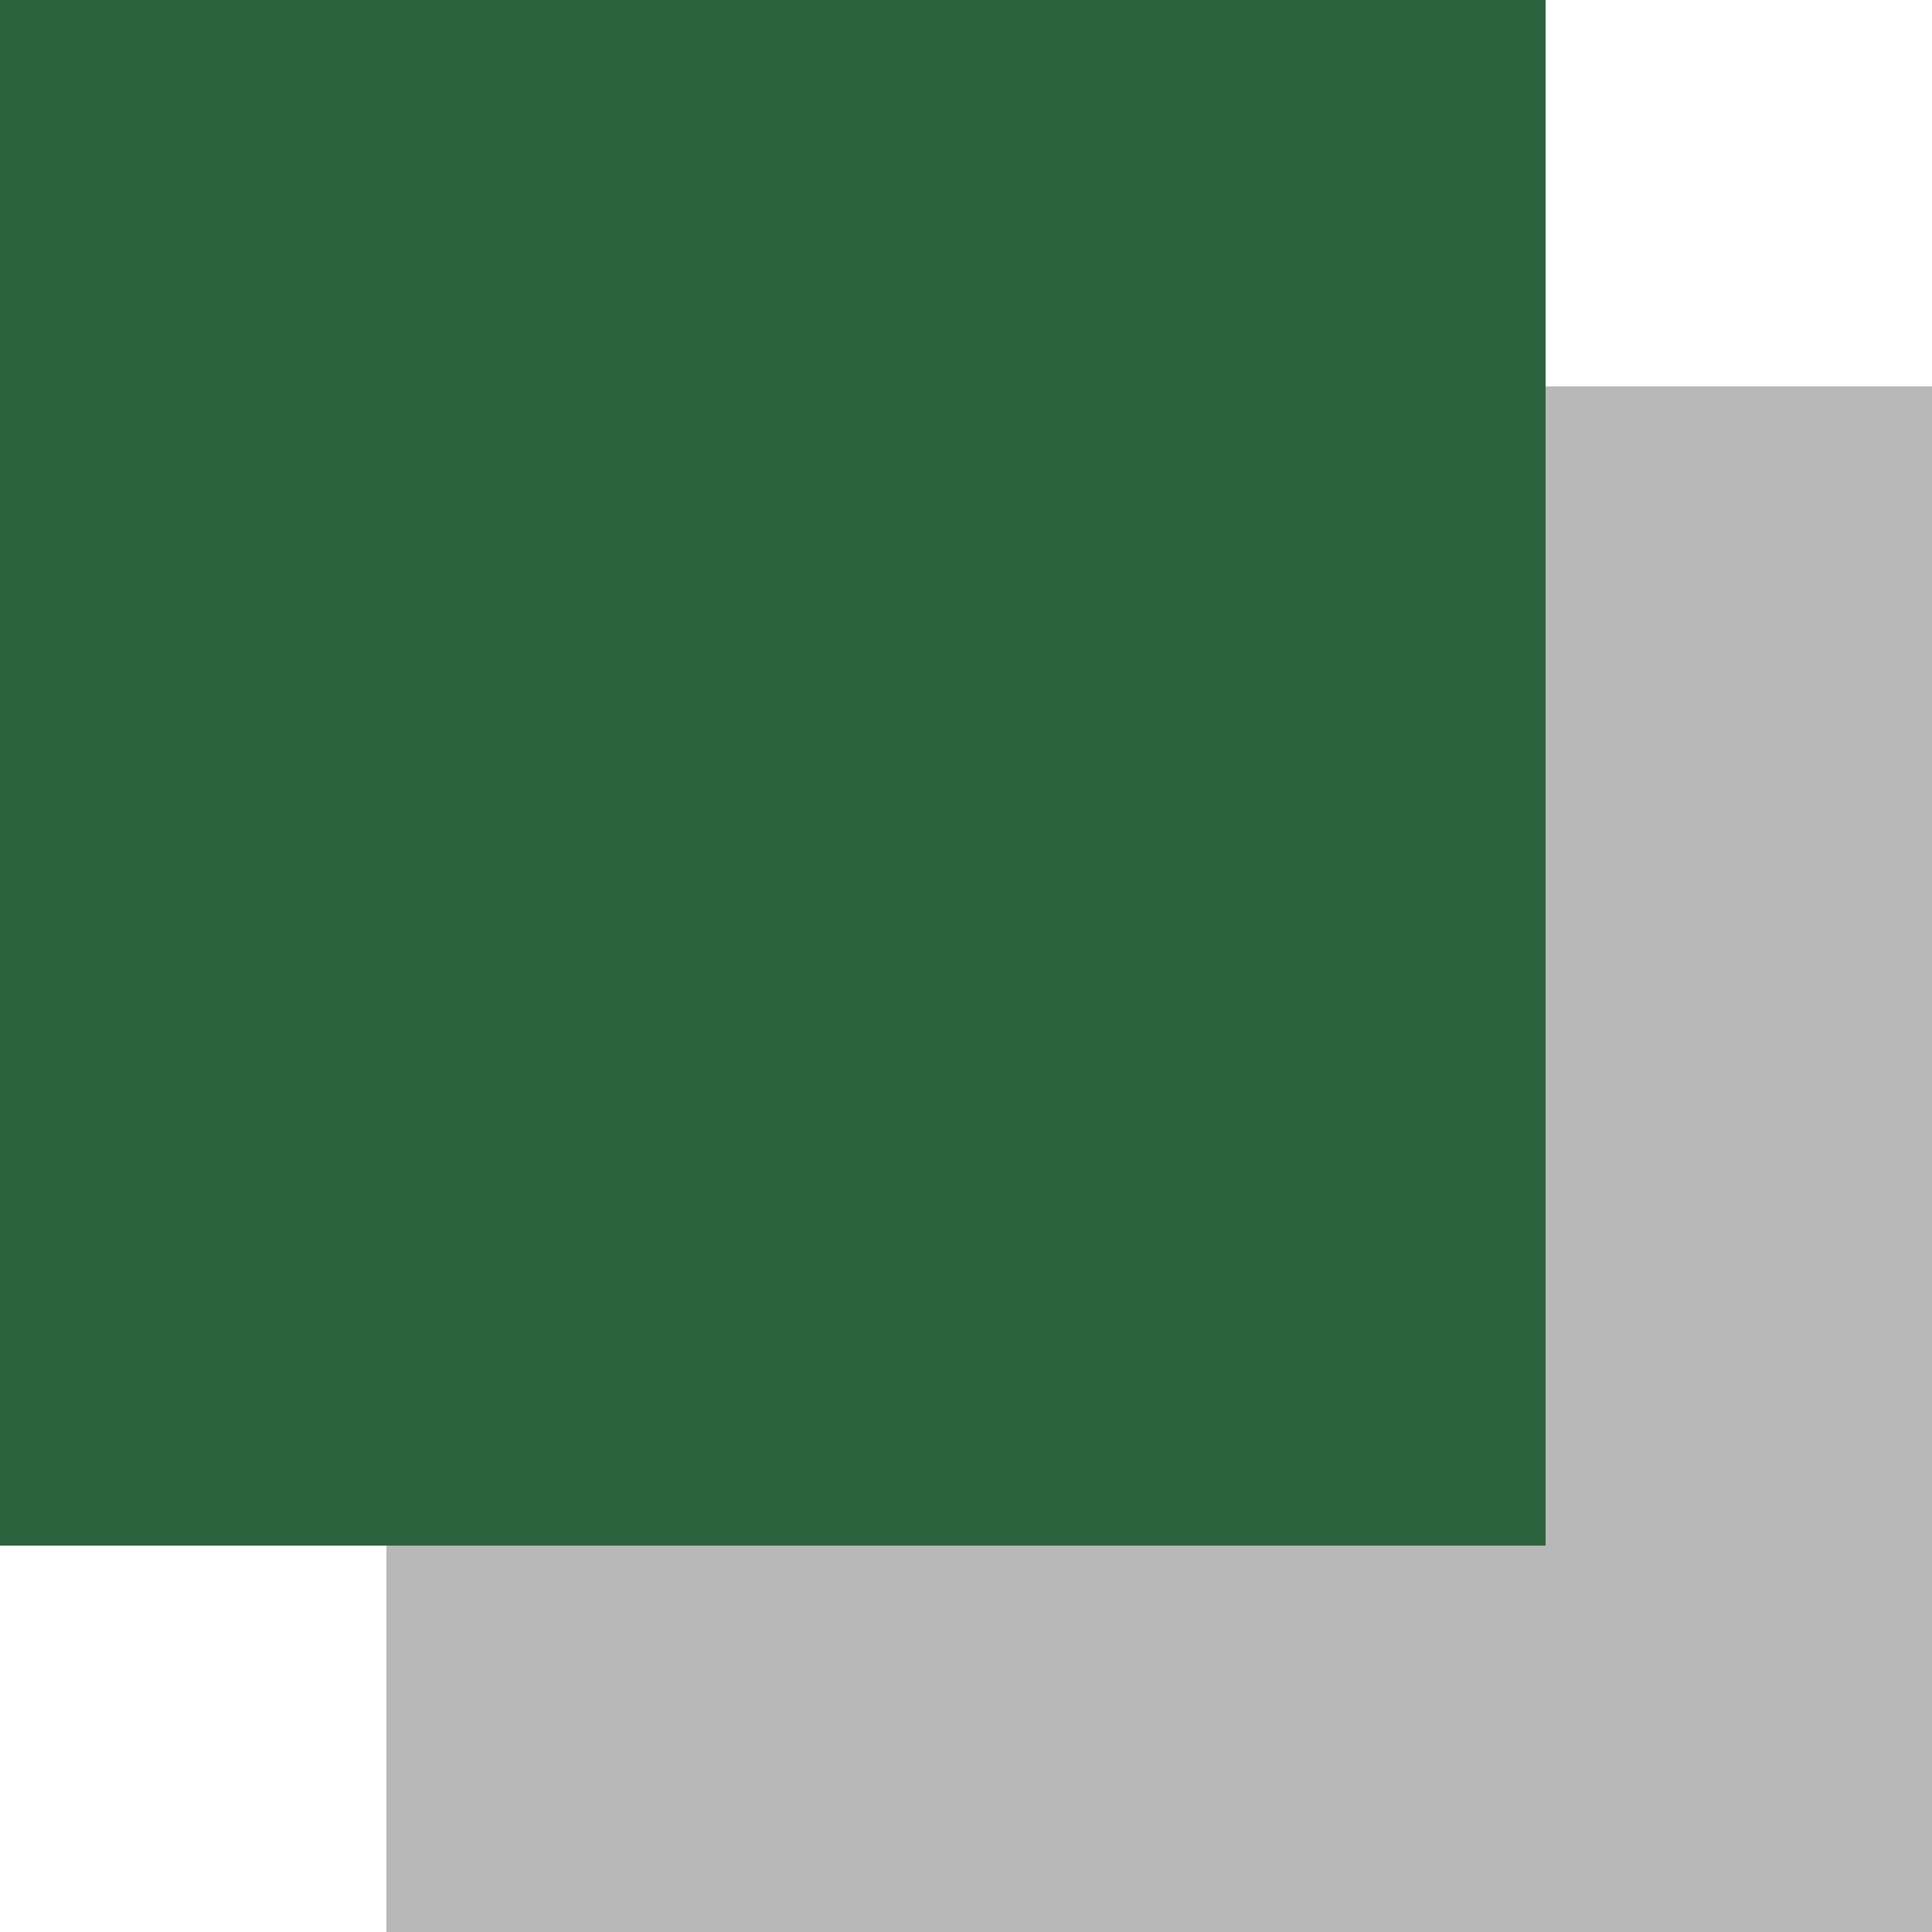
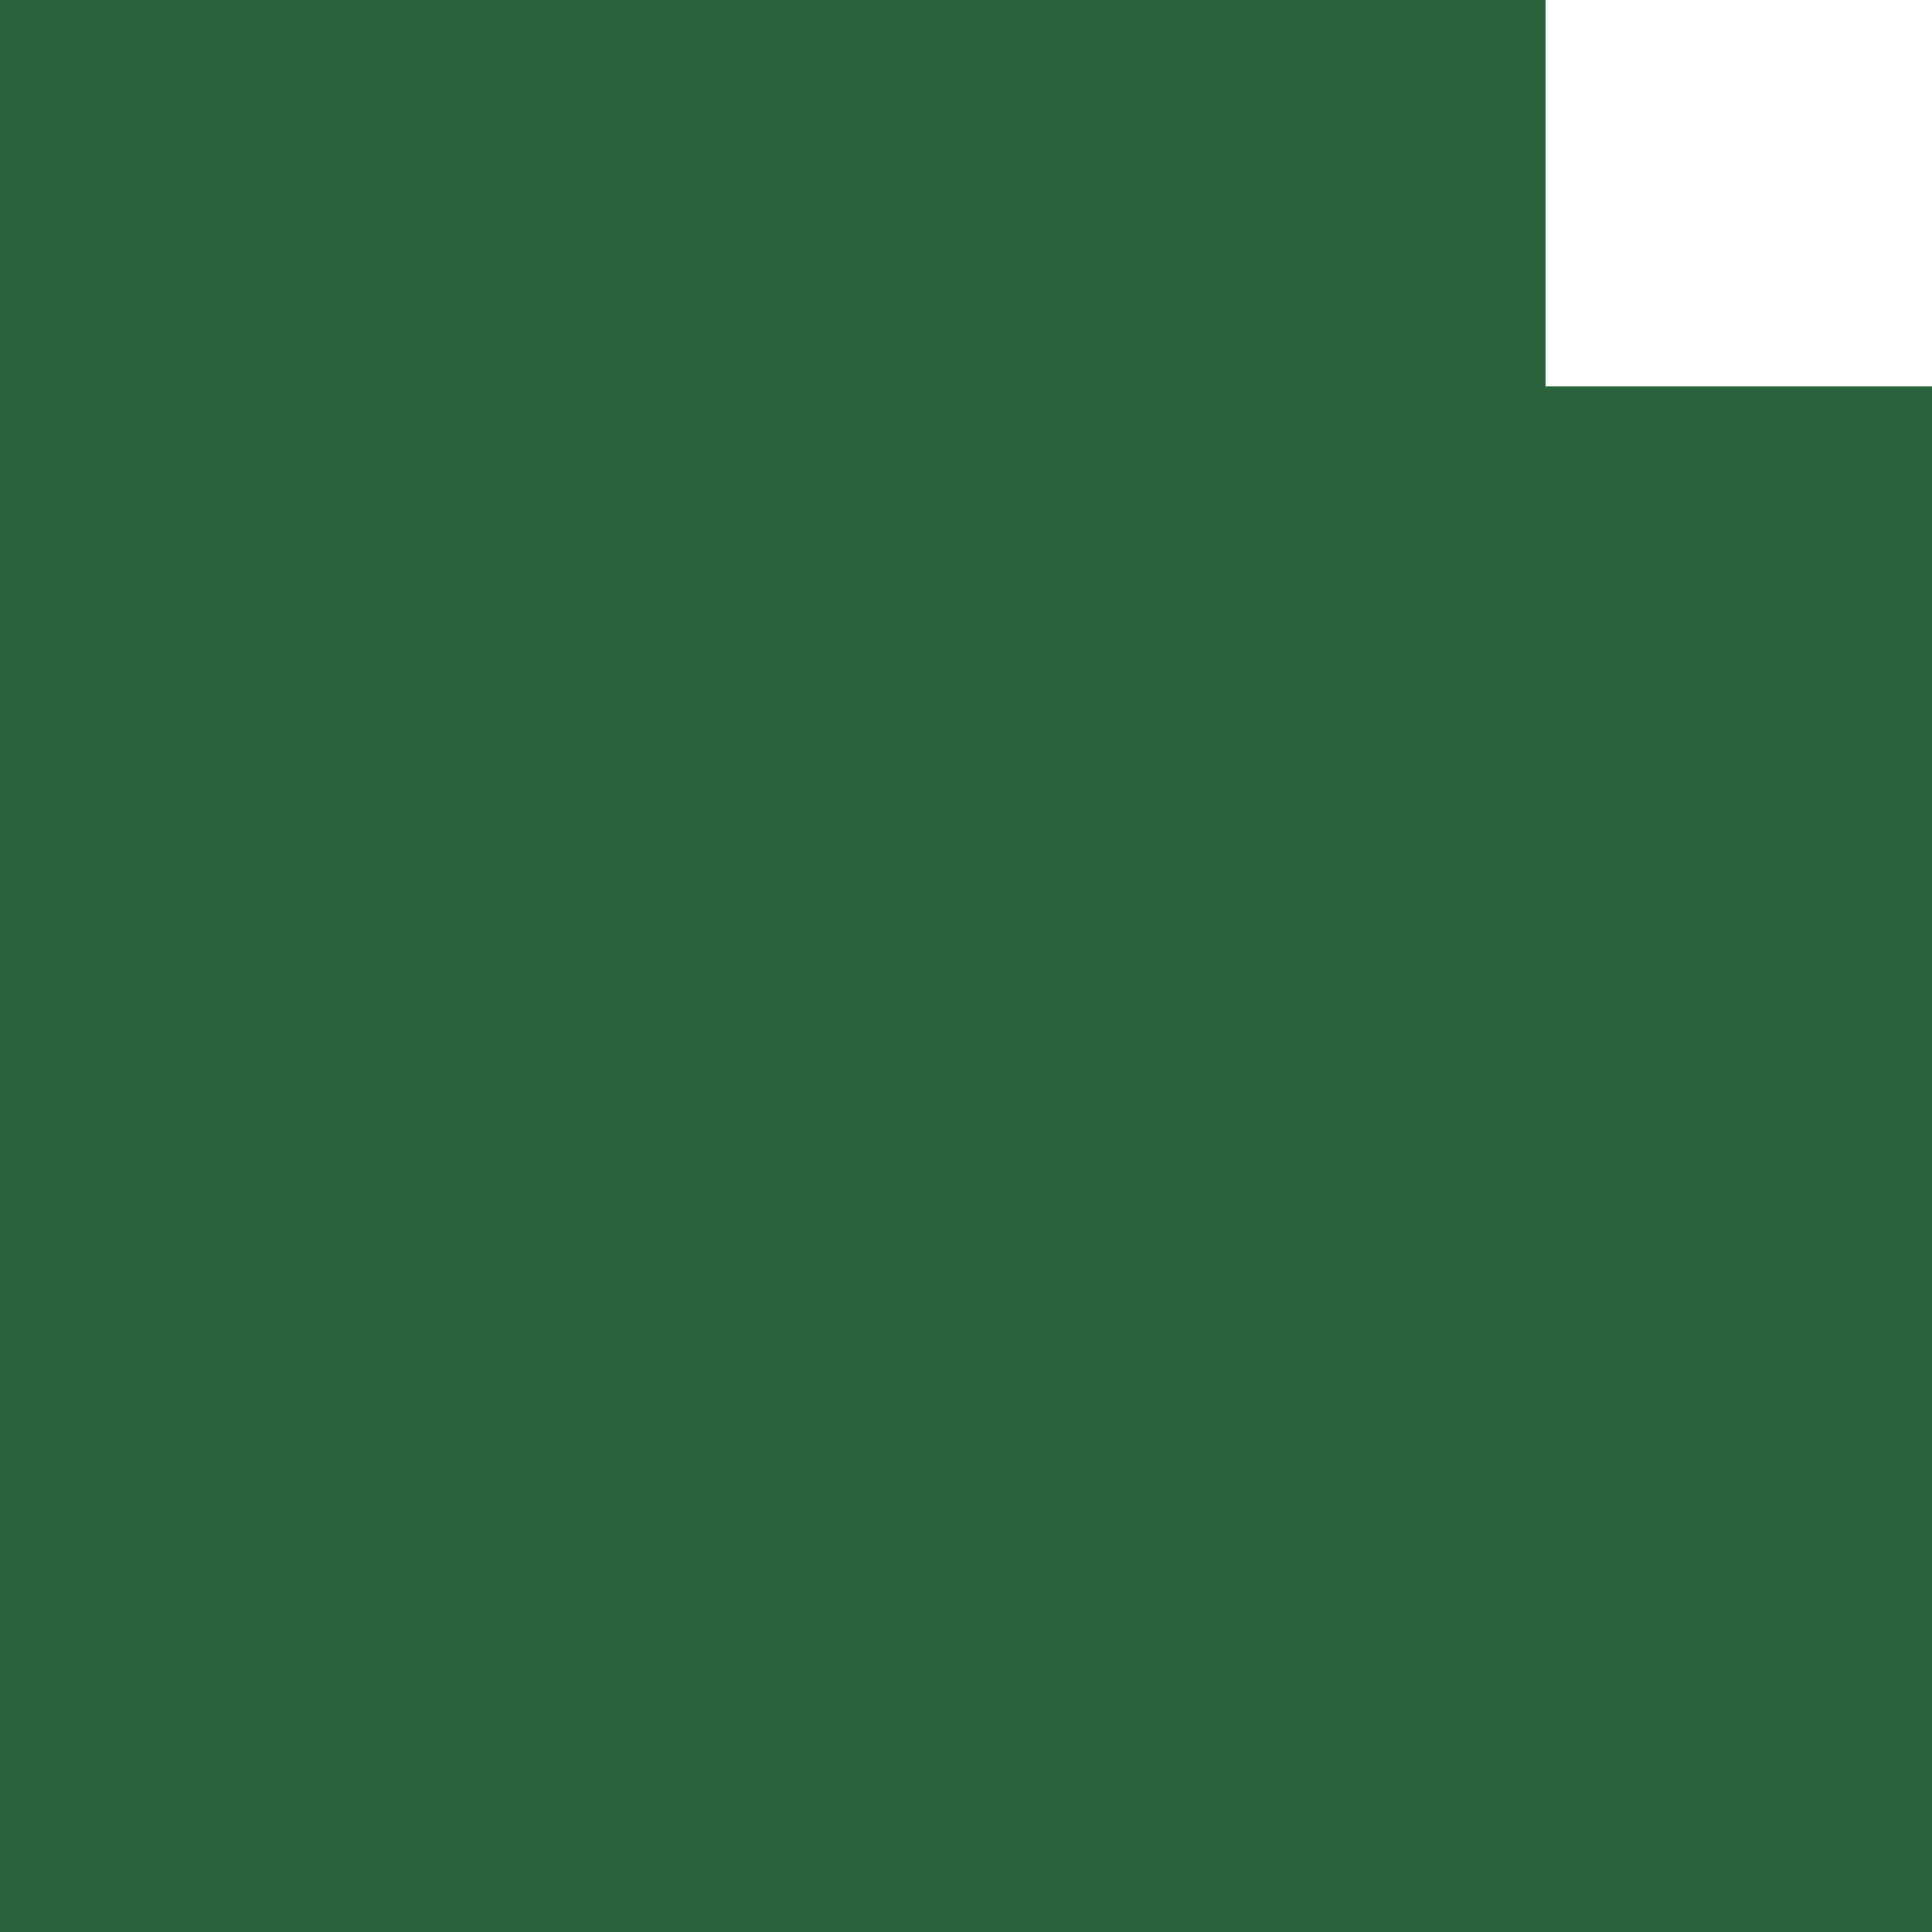
<svg xmlns="http://www.w3.org/2000/svg" viewBox="0 0 50 50" width="50" height="50">
  <style>.a{fill:#2b633e}.b{fill:#b8b8b8}.c{fill:#fff}</style>
  <path class="a" d="m0 0h50v50h-50z" />
-   <path fill-rule="evenodd" class="b" d="m10 50v-10h30v-30h10v30 10h-10z" />
  <path class="c" d="m40 0h10v10h-10z" />
-   <path class="c" d="m0 40h10v10h-10z" />
</svg>